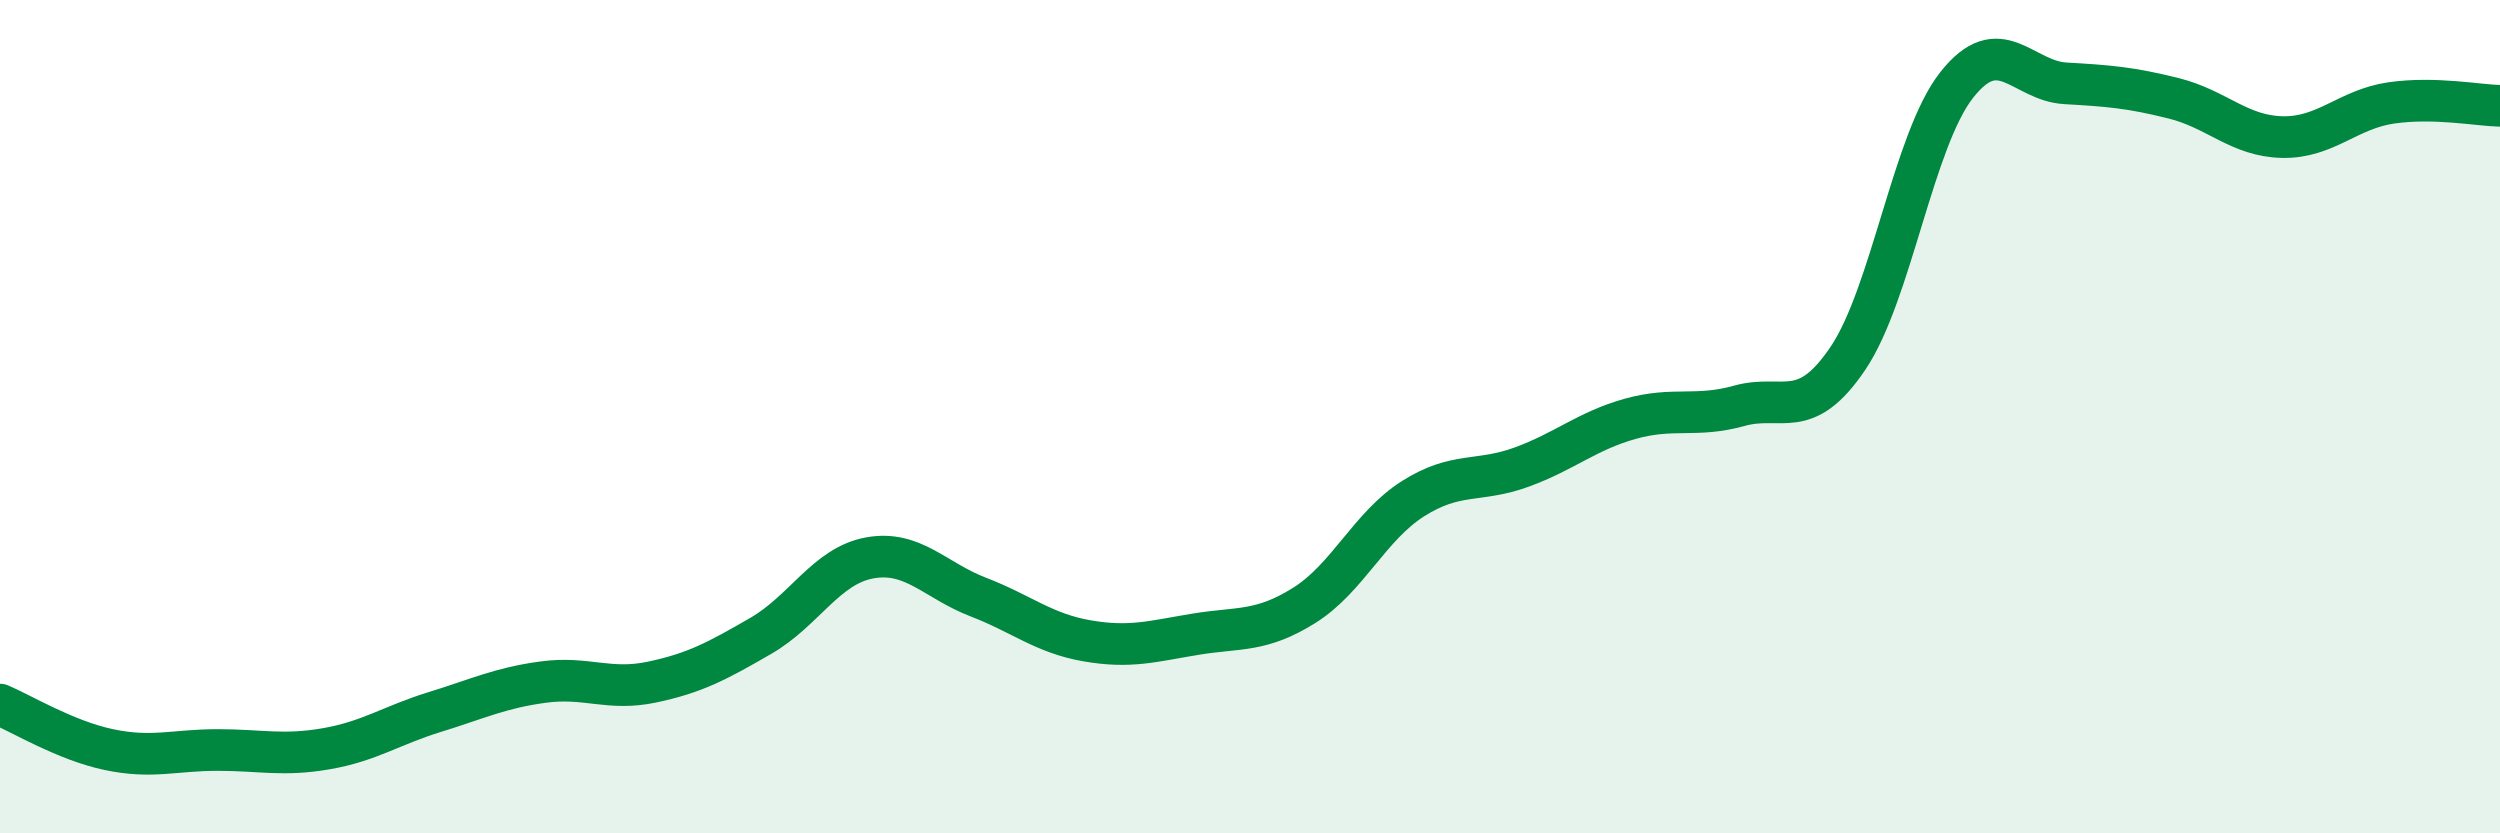
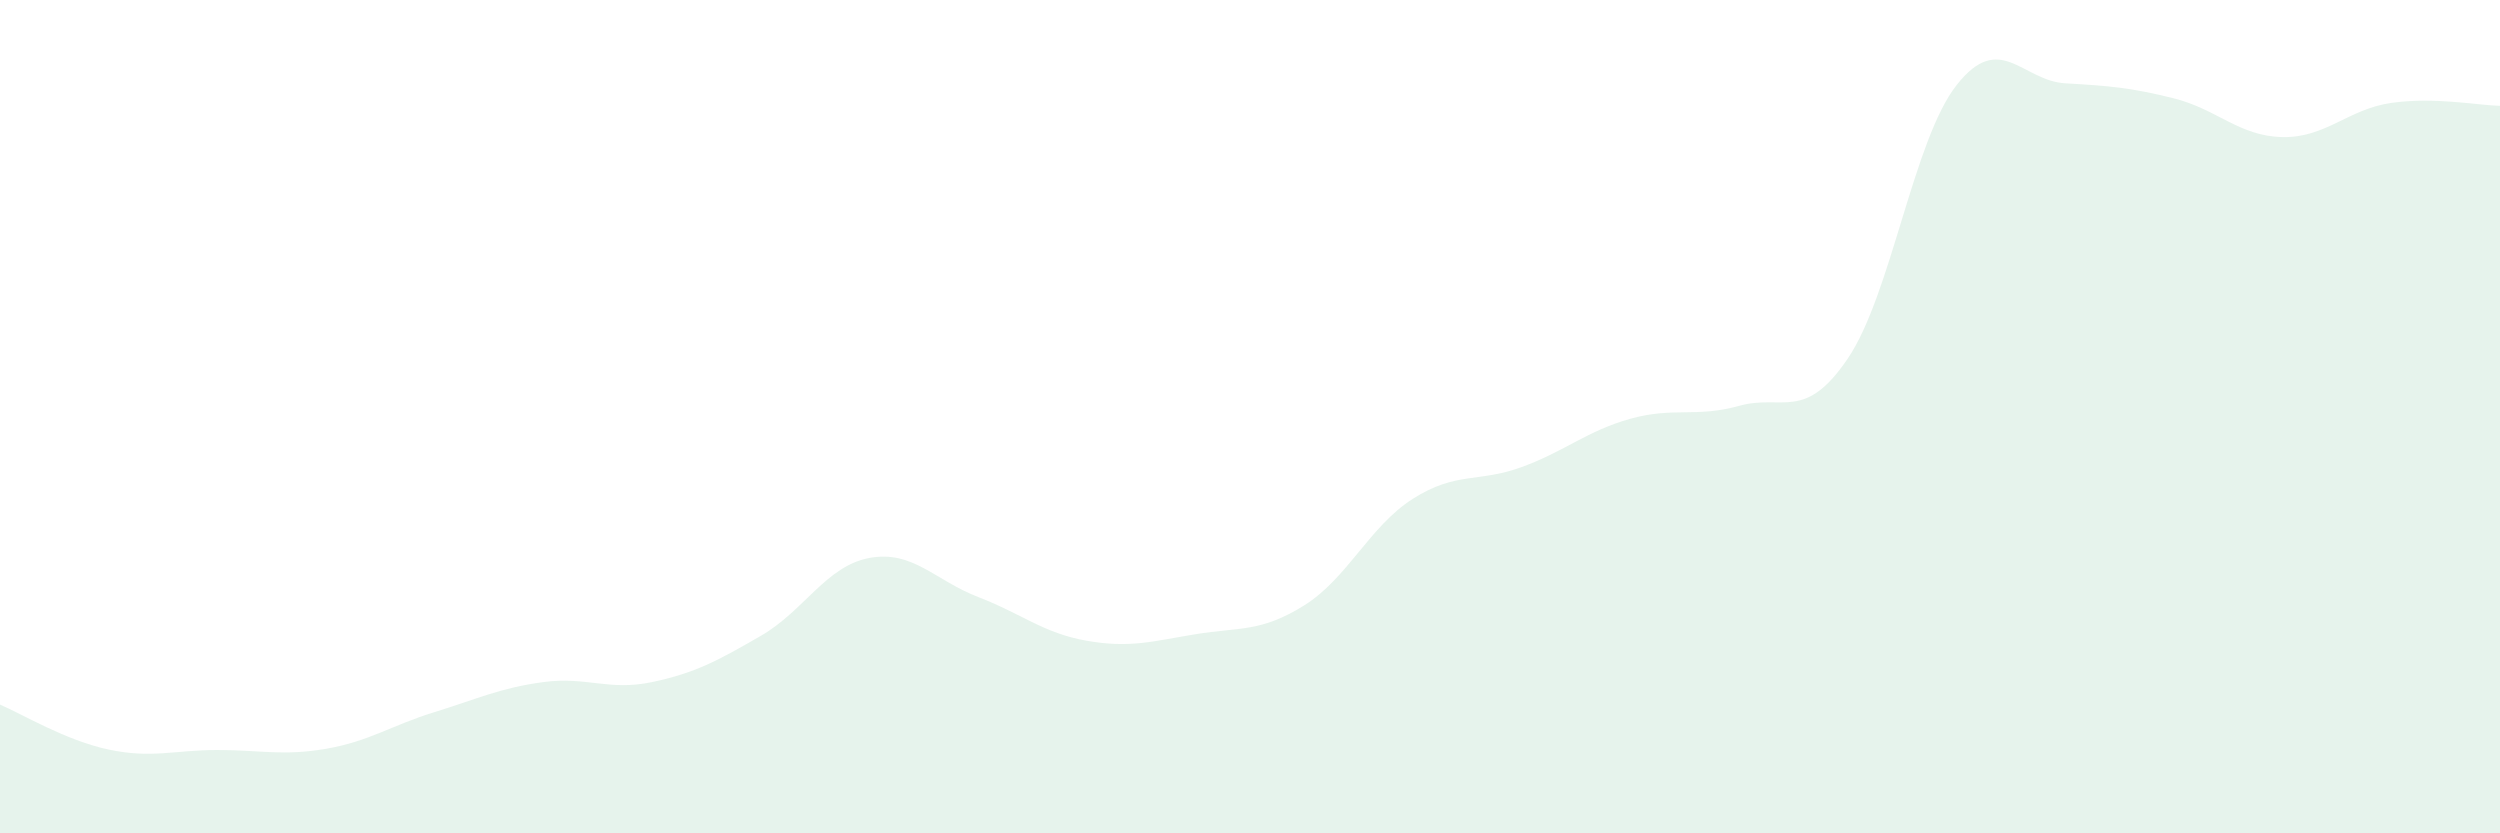
<svg xmlns="http://www.w3.org/2000/svg" width="60" height="20" viewBox="0 0 60 20">
  <path d="M 0,16.91 C 0.52,17.13 1.57,17.77 2.61,17.99 C 3.65,18.21 4.18,18 5.22,18 C 6.26,18 6.79,18.15 7.83,17.97 C 8.87,17.79 9.39,17.41 10.43,17.09 C 11.47,16.77 12,16.51 13.04,16.37 C 14.08,16.23 14.61,16.59 15.65,16.37 C 16.69,16.15 17.22,15.86 18.26,15.26 C 19.3,14.66 19.83,13.58 20.87,13.39 C 21.91,13.2 22.44,13.93 23.48,14.33 C 24.52,14.73 25.05,15.2 26.09,15.38 C 27.13,15.56 27.66,15.39 28.7,15.22 C 29.74,15.05 30.26,15.18 31.3,14.53 C 32.34,13.88 32.87,12.63 33.91,11.97 C 34.95,11.31 35.48,11.59 36.52,11.21 C 37.56,10.83 38.09,10.34 39.13,10.05 C 40.17,9.76 40.7,10.03 41.74,9.74 C 42.78,9.45 43.31,10.14 44.35,8.6 C 45.39,7.06 45.92,3.36 46.96,2.04 C 48,0.72 48.53,1.94 49.57,2 C 50.61,2.06 51.13,2.1 52.17,2.36 C 53.21,2.62 53.74,3.27 54.78,3.29 C 55.82,3.31 56.35,2.62 57.39,2.47 C 58.43,2.32 59.48,2.53 60,2.54L60 20L0 20Z" fill="#008740" opacity="0.1" stroke-linecap="round" stroke-linejoin="round" />
-   <path d="M 0,16.91 C 0.52,17.13 1.57,17.77 2.61,17.99 C 3.65,18.21 4.18,18 5.22,18 C 6.26,18 6.79,18.15 7.83,17.97 C 8.87,17.79 9.39,17.41 10.43,17.09 C 11.47,16.77 12,16.51 13.04,16.37 C 14.08,16.23 14.61,16.59 15.65,16.37 C 16.69,16.15 17.22,15.86 18.26,15.26 C 19.3,14.66 19.83,13.58 20.87,13.39 C 21.91,13.2 22.44,13.93 23.48,14.33 C 24.52,14.73 25.05,15.2 26.09,15.38 C 27.13,15.56 27.66,15.39 28.7,15.22 C 29.74,15.05 30.26,15.18 31.3,14.53 C 32.34,13.88 32.87,12.63 33.91,11.97 C 34.95,11.31 35.48,11.59 36.52,11.21 C 37.56,10.83 38.09,10.34 39.13,10.05 C 40.17,9.76 40.7,10.03 41.74,9.74 C 42.78,9.45 43.31,10.14 44.35,8.6 C 45.39,7.06 45.92,3.36 46.96,2.04 C 48,0.72 48.53,1.94 49.57,2 C 50.61,2.06 51.13,2.1 52.17,2.36 C 53.21,2.62 53.74,3.27 54.78,3.29 C 55.82,3.31 56.35,2.62 57.39,2.47 C 58.43,2.32 59.48,2.53 60,2.54" stroke="#008740" stroke-width="1" fill="none" stroke-linecap="round" stroke-linejoin="round" />
</svg>